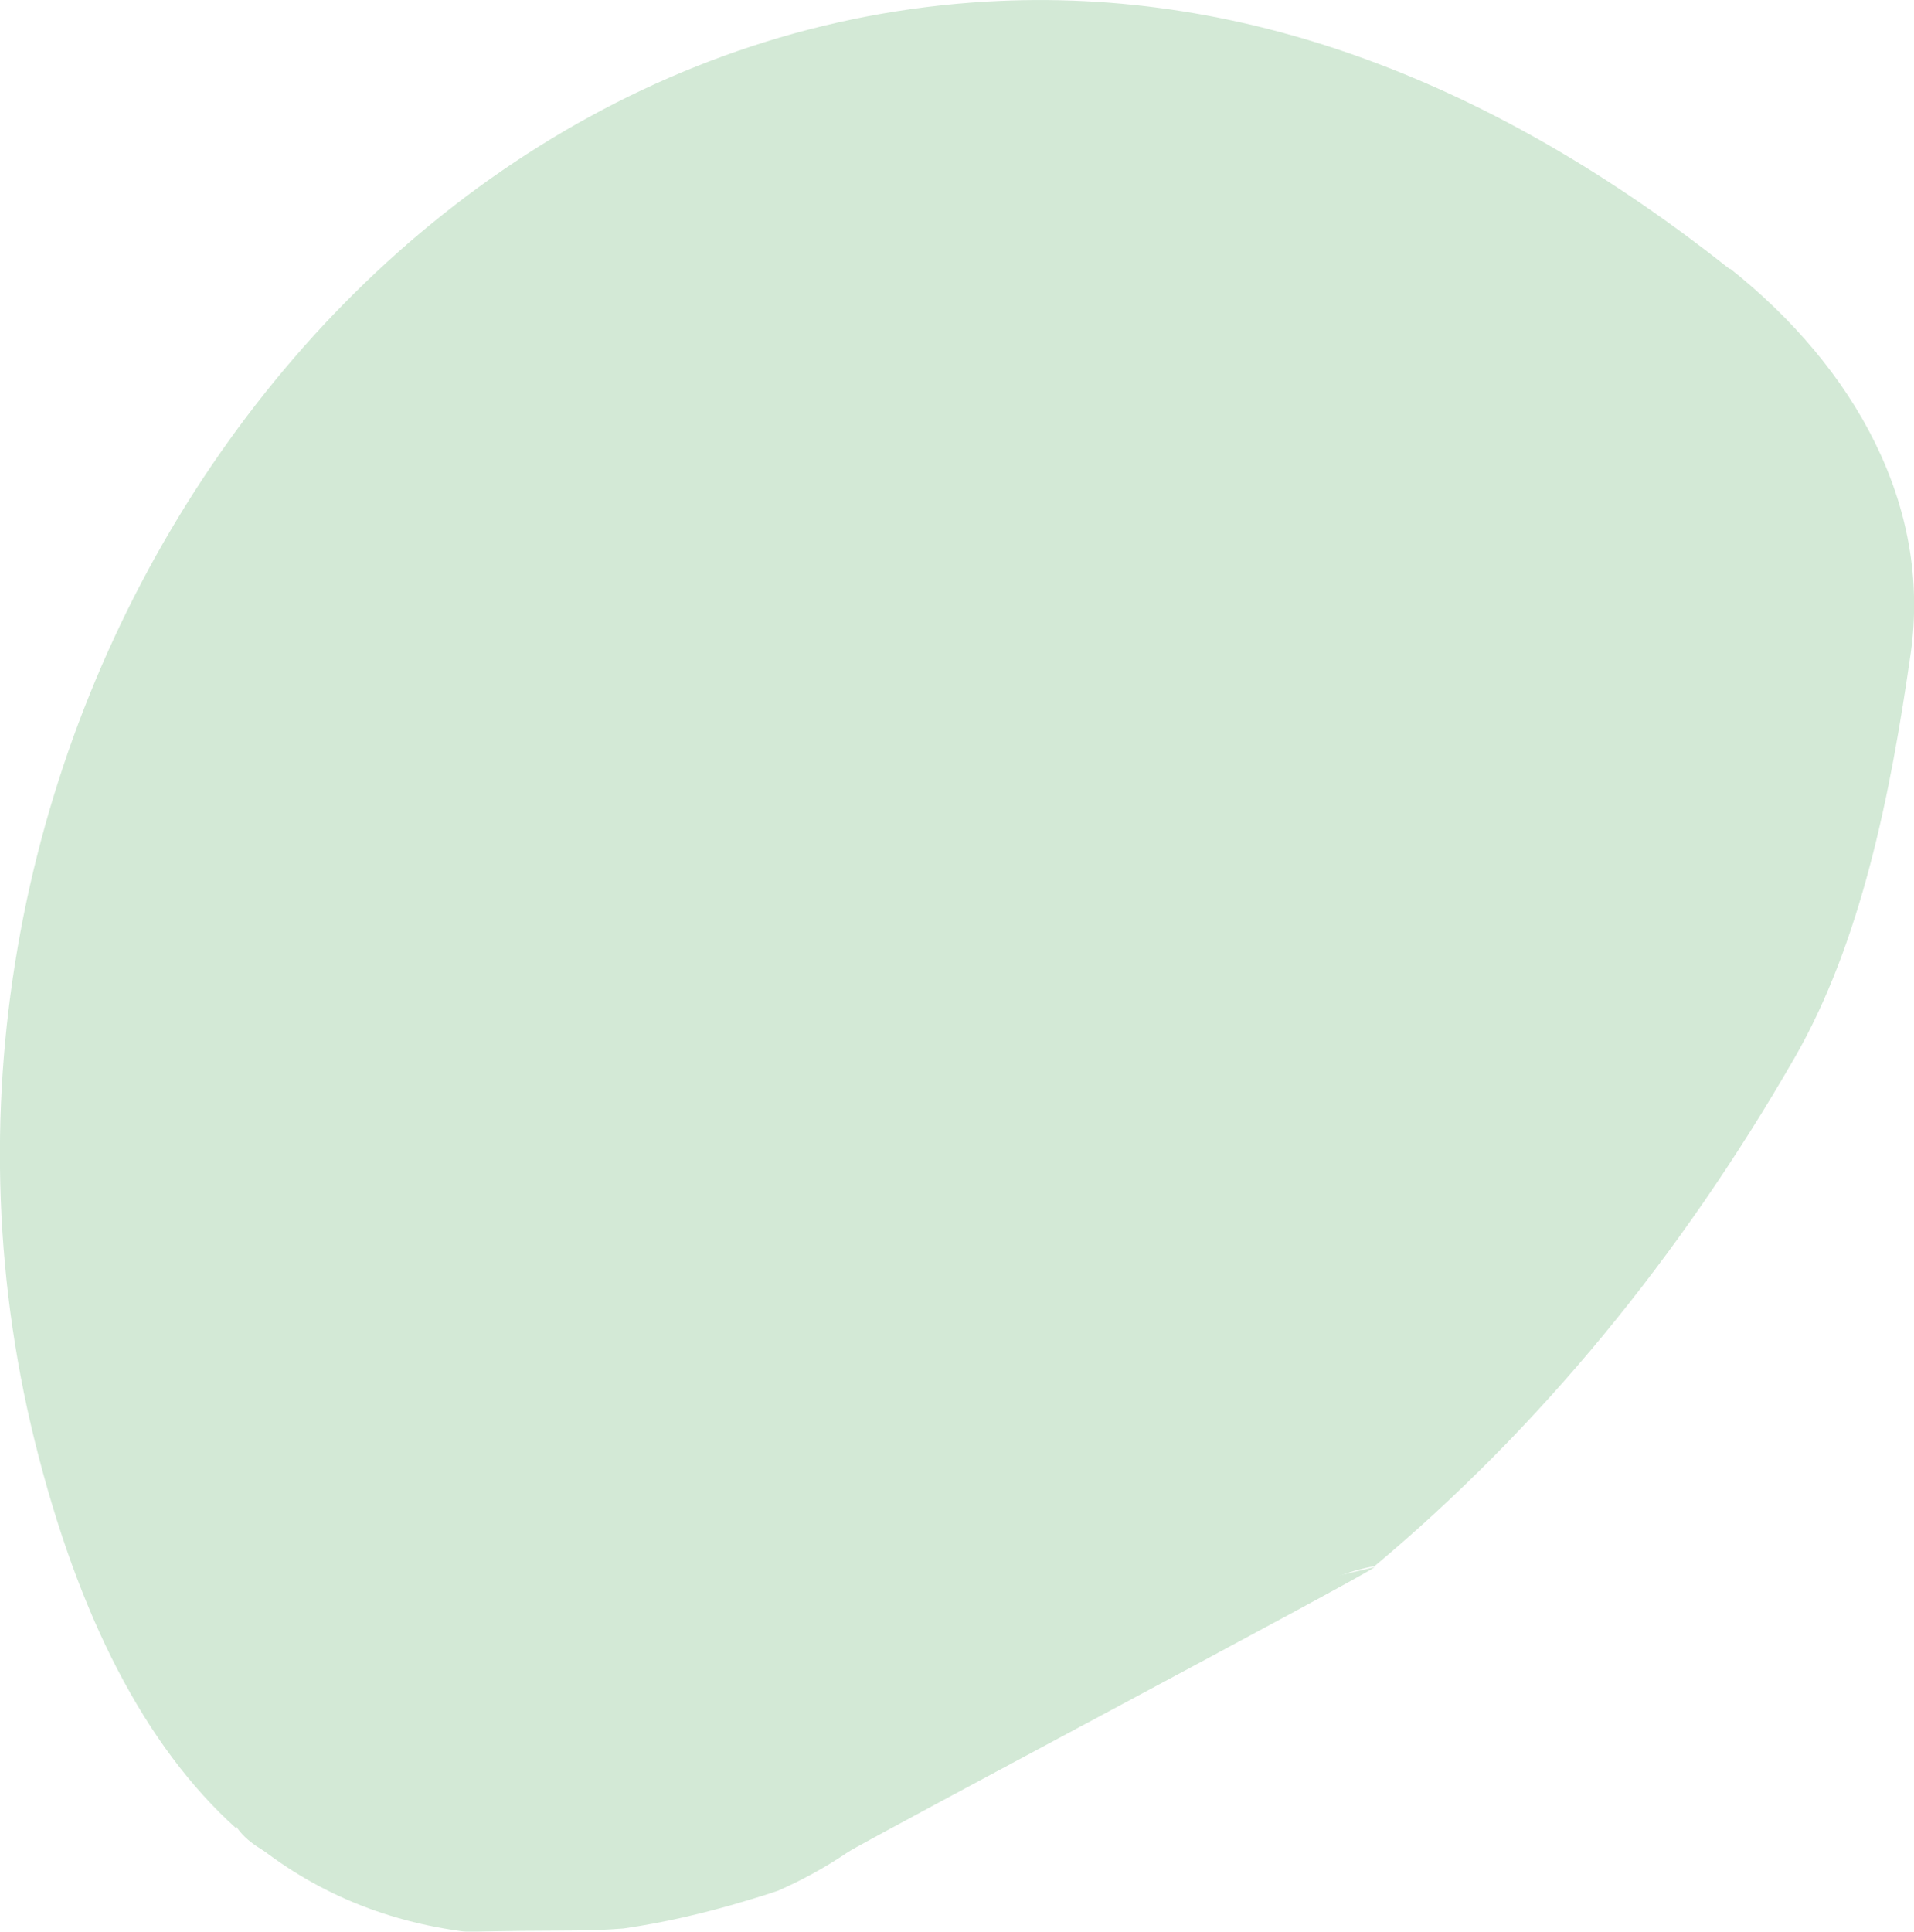
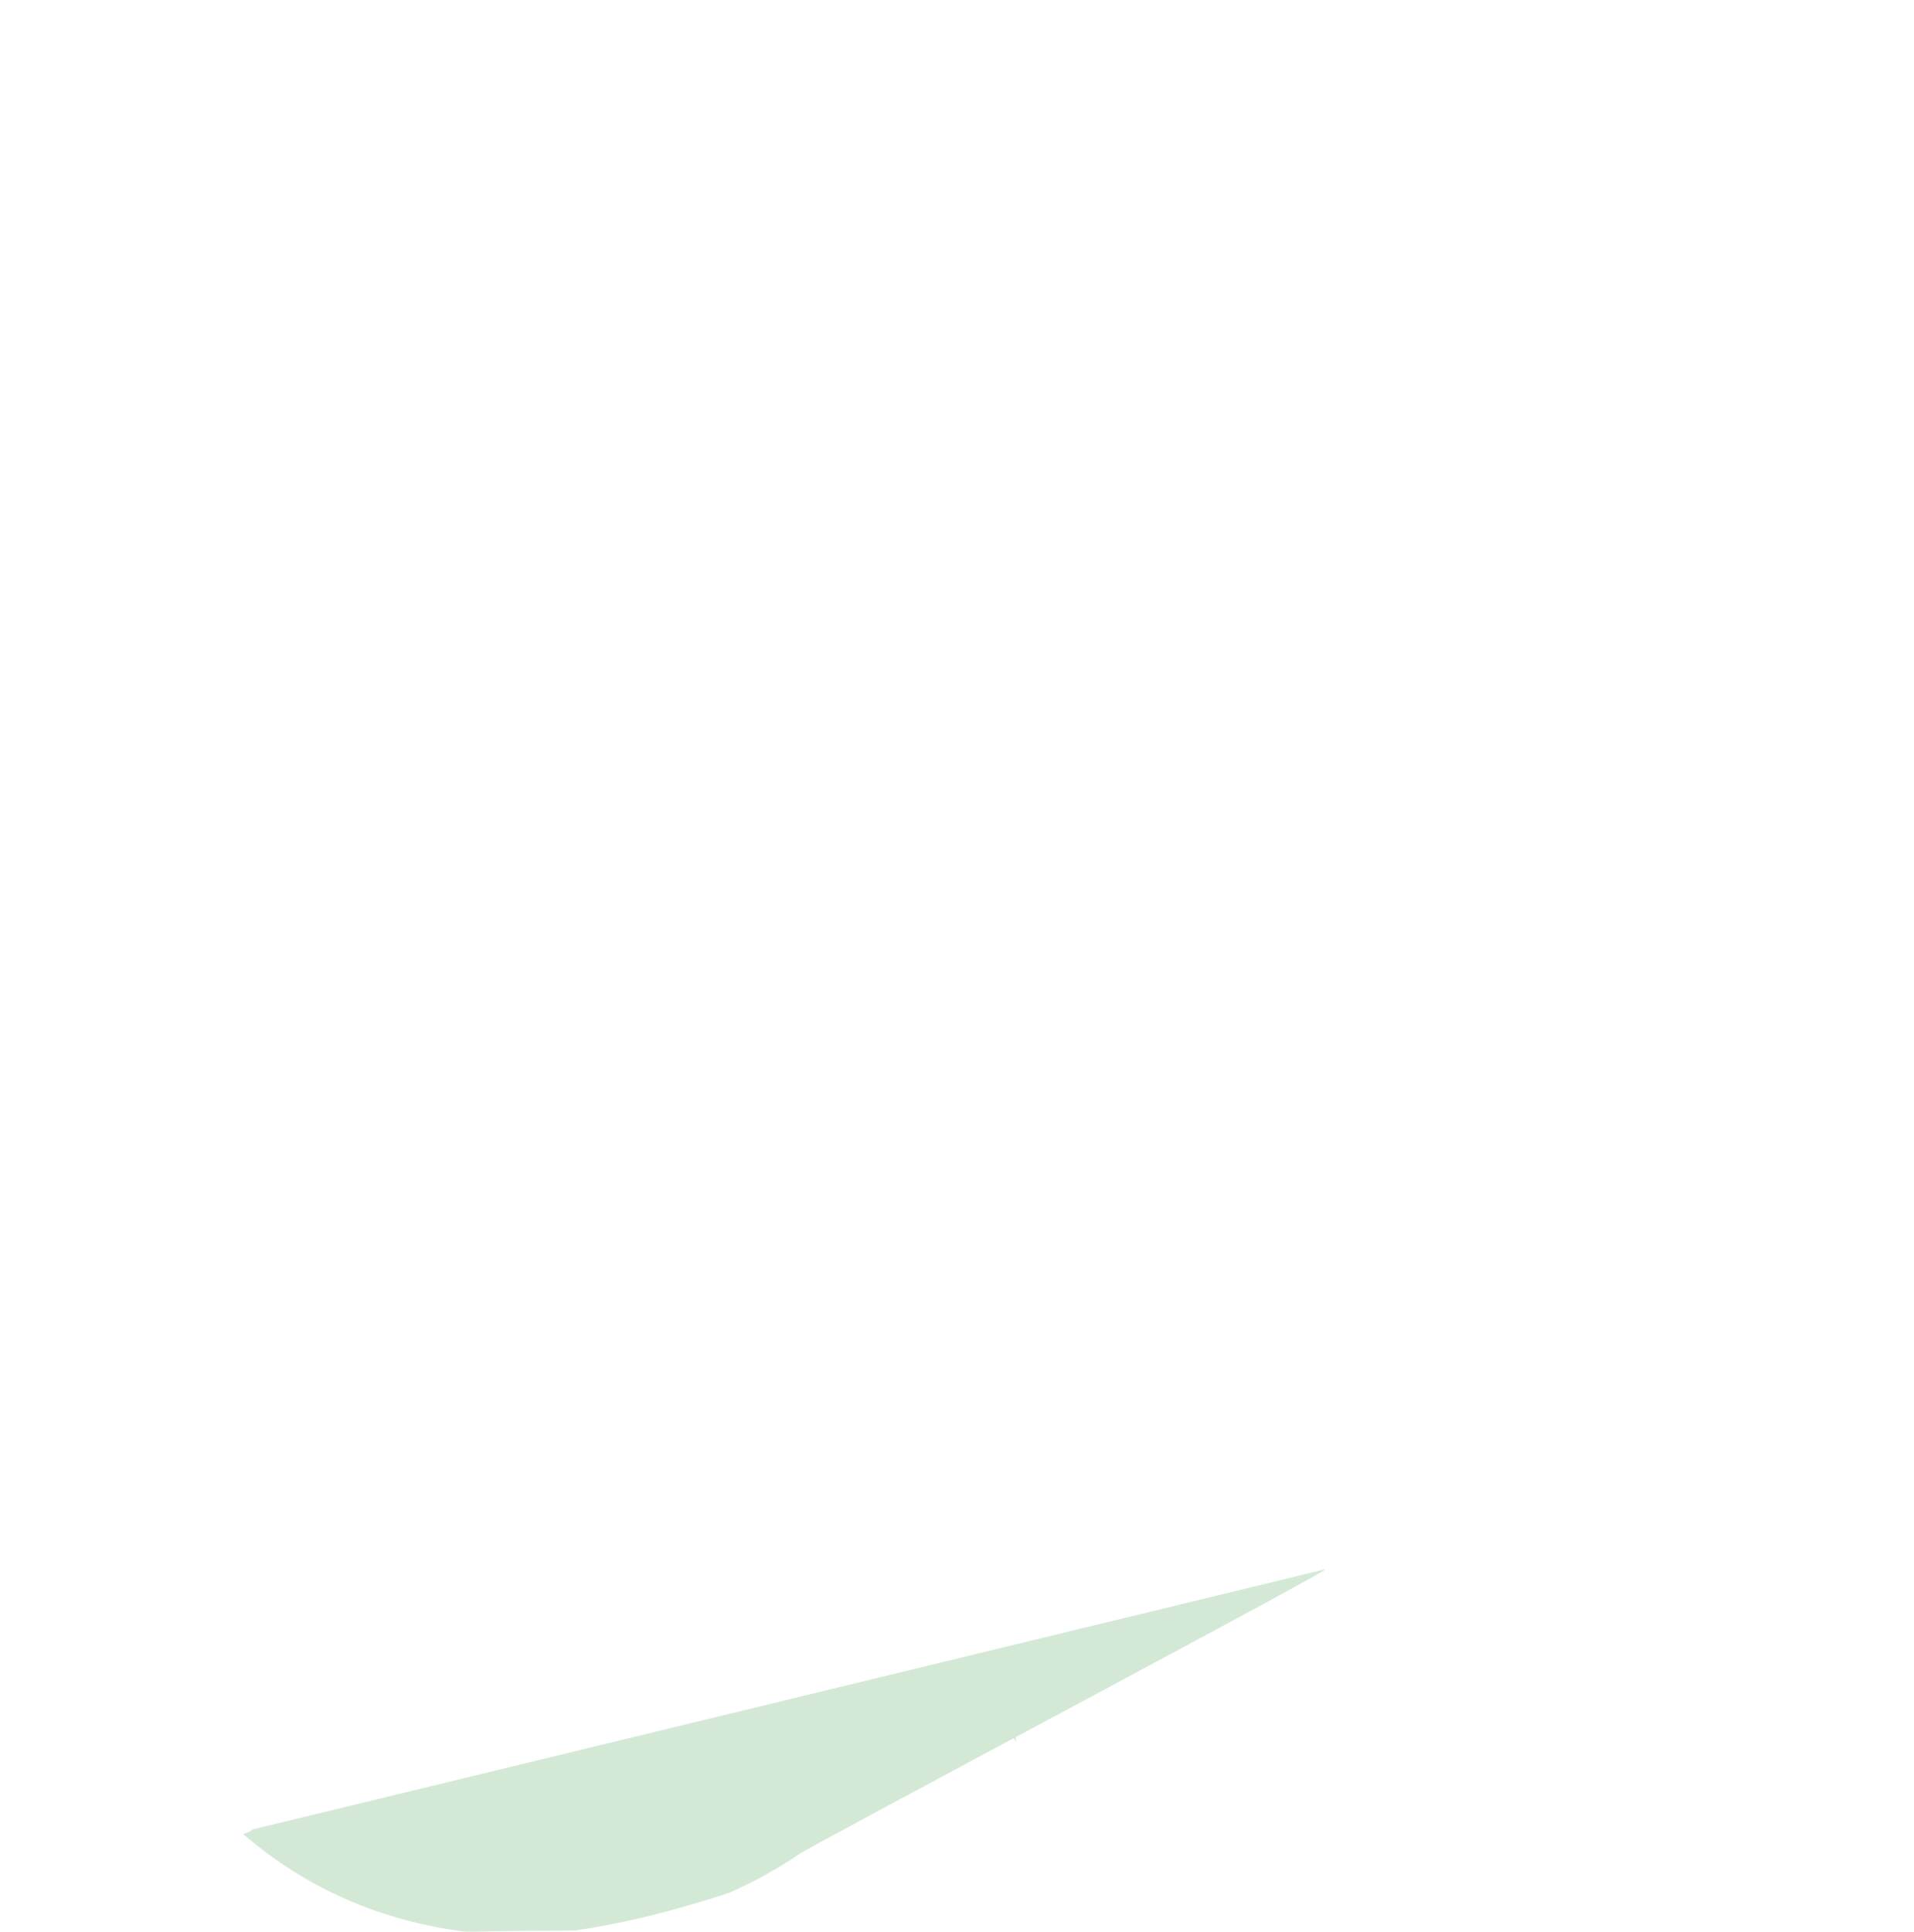
<svg xmlns="http://www.w3.org/2000/svg" version="1.1" id="Calque_2_00000142155422787934350920000008438281178617027230_" x="0px" y="0px" viewBox="0 0 474.6 478.9" style="enable-background:new 0 0 474.6 478.9;" xml:space="preserve">
  <style type="text/css">
	.st0{opacity:0.9;}
	.st1{fill:#CEE7D2;}
</style>
  <g id="Calque_1-2">
    <g class="st0">
      <path class="st1" d="M251.7,427.9c-0.4,0.4-0.8,0.9-1.2,1.3c0.4,0.9,0.8,1.8,1.4,2.6" />
-       <path class="st1" d="M82.3,364.1c21.4-2.1,40.6,5,59.1,14.8c17.5,9.4,34.7,19.3,52.2,28.5c5.1,2.7,10.9,3.7,16.4,5.5    c-2.5-4-5.7-6.5-8.6-9.3c-6.1-5.9-9.6-13.2-10-22c-0.7-18.6,7.9-31.4,23.3-39.7c15.4-8.2,8.1-15.3,24.6-13.5    c28.8,3.2-82.5,65.3-53.4,52.8c-4.3,3.9,147.3-3.6,144.7-8.5c-8.3-14.9-26-18.3-42.7-19.7c-15.4-1.2-30.8-3-46.3-3.4    c-5.7-0.1-12.2,2.2-17.1,5.5c-8.2,5.5-10.6,14.6-9.1,24.3c1.3,8.7,5.7,15.6,14.2,20.5c3.6-13.4-39.3,40.7-27.4,41.2    c5.2,0.2,44.7-21,49.8-19.6c23.8,6.5,64.9-29.4,88.8-33.2c41.1-34.4,75.7-76.6,104.1-125.9c16.6-28.8,23.9-65.5,28.9-100.6    c5.1-36.3-13.7-70.5-44.8-95.2 M428.9,66.7C372.3,21.8,310.5-3.5,244.5,0.4C83.3,9.9-33.4,187.1,8.6,357.2    c10.8,43.6,27.4,75.7,49.9,96c0-0.2,0-0.6,0-0.5c9.8,15.5,59.2,16.8,58,12.1c-5.1-20.8,28.9-8.8,50-10c15-0.9,19.2-10.9,33-6    c15.3,5.4-20.2-11.8-3.7-13.2c5-0.5,10-1.9,15-2.9c0-0.7,0-1.4-0.1-2 M289.6,272.5c-4.3,7.4-8.7,13.1-15.1,18.9    c-6,5.4-11.7,7.4-18.7,10.2c-14.2,5.7-30.4,4-44.6-0.9c-25-8.6-48.6-42.6-39.6-70.1c2.1-6.3,4.3-13.3,7.4-19.4    c3-5.9,8.3-11.2,12.7-16c4.1-4.5,9.7-9.1,15.1-11.6c6.6-3.1-96.2,28.1-88.5,28.5c15.1-2.7,13.7,81.1,25.2,90.6    c10.7,8.8,148.3-96.3,151.4-82.2C298.8,238.5,299.2,255.8,289.6,272.5" />
-       <path class="st1" d="M62.8,453.5c-0.7,0.5-1.6,0.9-2.5,1.2c15.8,13.6,34.4,21.7,55.9,24.3c8.7-0.4,17.5-0.3,26.3-0.4    c4.1,0,8.1-0.2,12.1-0.5c9.7-1.4,19.9-3.7,30.5-6.9c2.7-0.8,5.3-1.6,7.9-2.5c5.9-2.6,11.6-5.7,17.2-9.5    c3.8-2.6,127-67.9,130.7-70.7" />
+       <path class="st1" d="M62.8,453.5c-0.7,0.5-1.6,0.9-2.5,1.2c15.8,13.6,34.4,21.7,55.9,24.3c8.7-0.4,17.5-0.3,26.3-0.4    c9.7-1.4,19.9-3.7,30.5-6.9c2.7-0.8,5.3-1.6,7.9-2.5c5.9-2.6,11.6-5.7,17.2-9.5    c3.8-2.6,127-67.9,130.7-70.7" />
    </g>
  </g>
</svg>